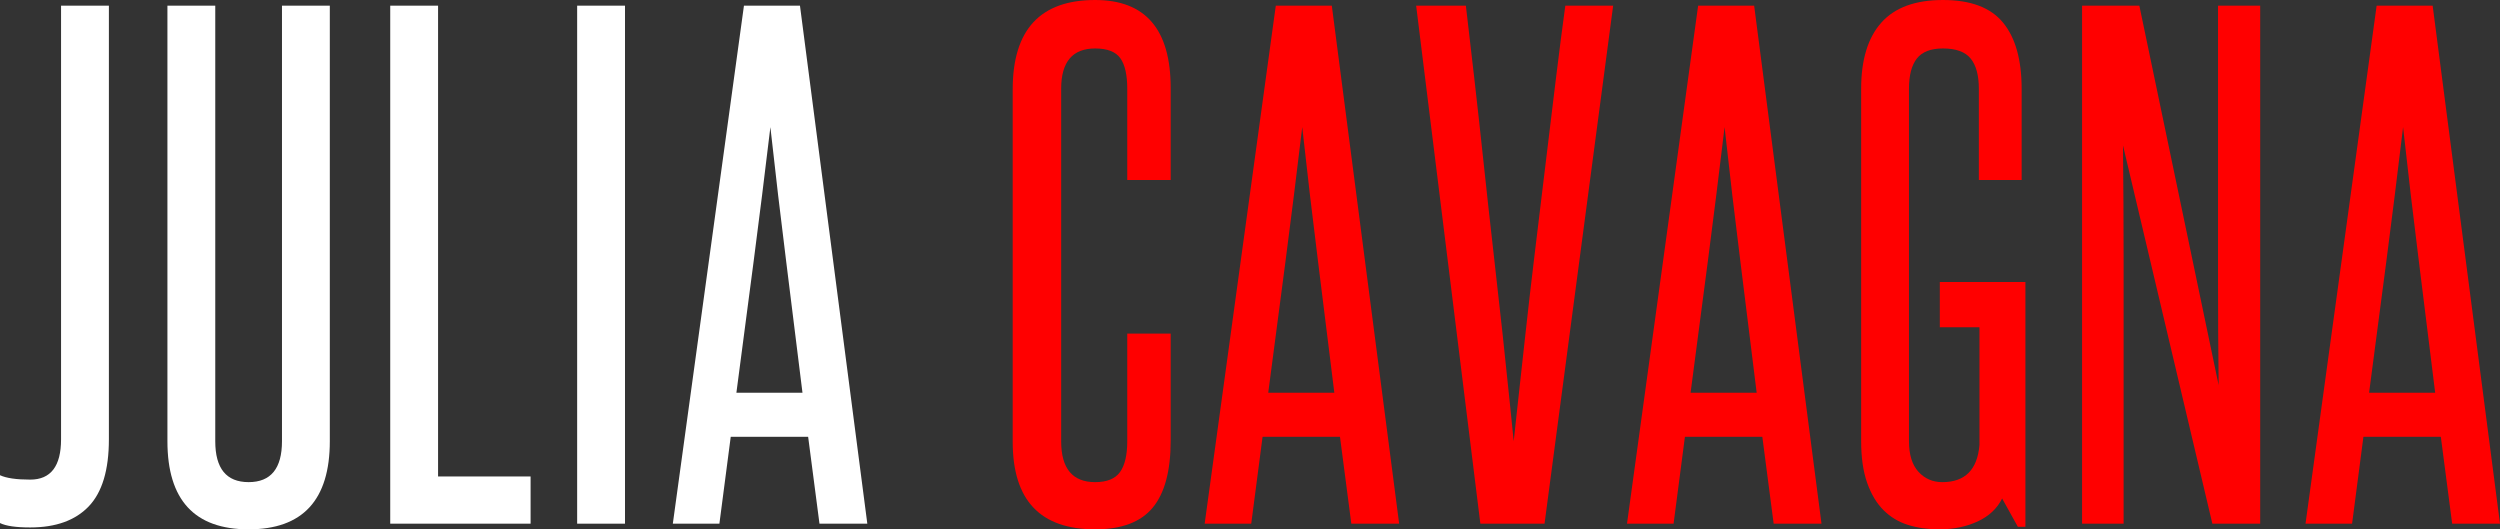
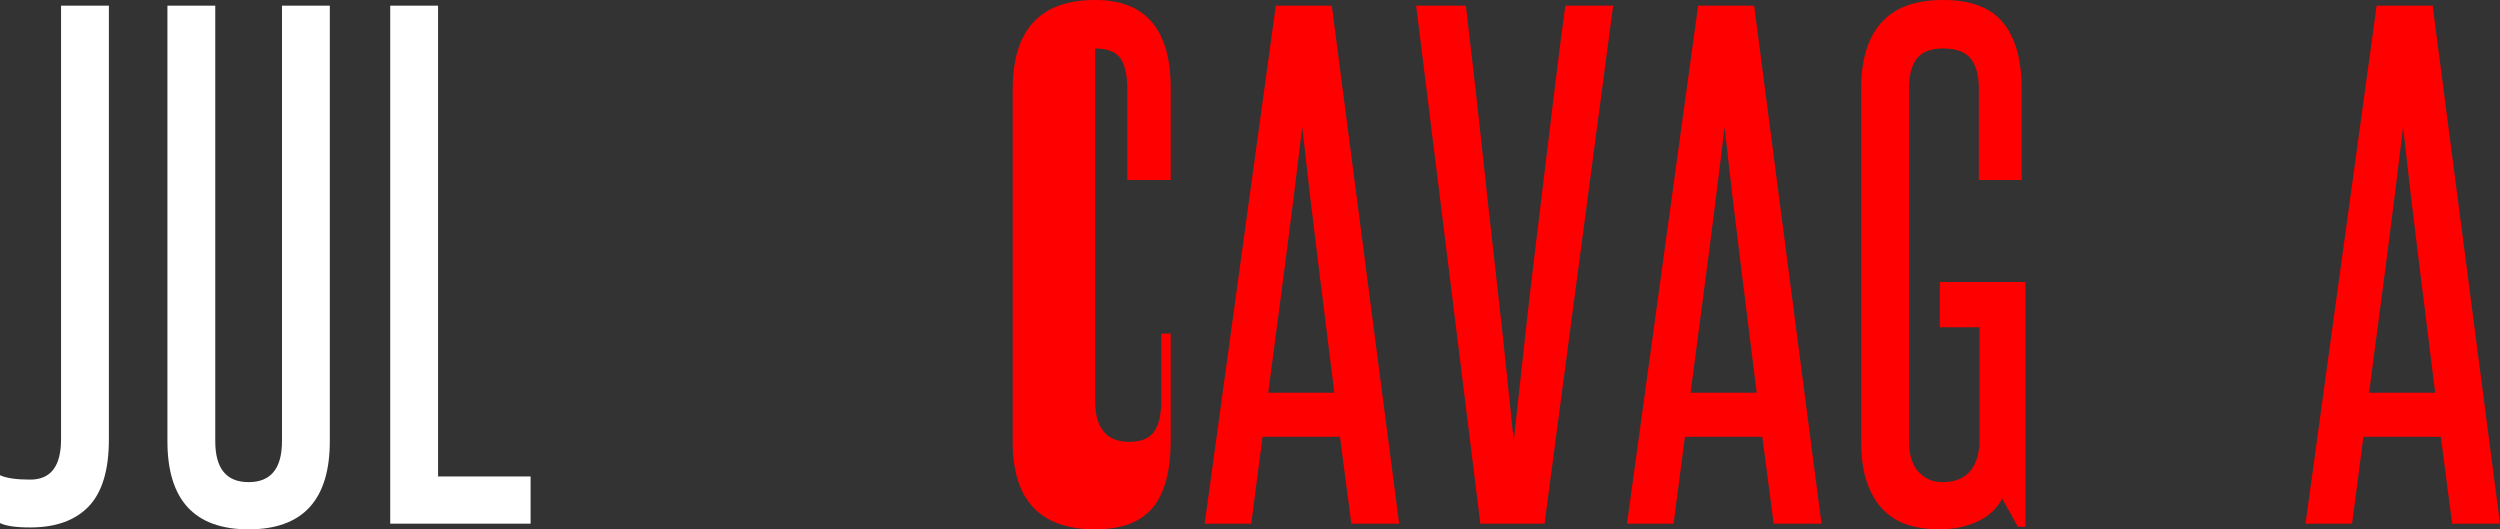
<svg xmlns="http://www.w3.org/2000/svg" version="1.1" id="Layer_1" x="0px" y="0px" width="361.401px" height="76.521px" viewBox="0 0 361.401 76.521" enable-background="new 0 0 361.401 76.521" xml:space="preserve">
  <rect x="0" y="0" width="361.401" height="76.521" fill="#333333" stroke="none" />
  <g>
    <path fill="#FFFFFF" d="M0,68.696c0.91,0.425,2.366,0.637,4.368,0.637c2.971,0,4.458-1.941,4.458-5.823V0.819h6.915V63.51   c0,4.429-0.971,7.659-2.912,9.69c-1.942,2.033-4.763,3.048-8.462,3.048c-2.063,0-3.519-0.213-4.368-0.637V68.696z" />
    <path fill="#FFFFFF" d="M40.763,0.819h6.915v62.964c0,8.493-3.913,12.738-11.738,12.738c-7.825,0-11.737-4.245-11.737-12.738V0.819   h6.915v62.964c0,3.944,1.606,5.914,4.822,5.914c3.214,0,4.823-1.97,4.823-5.914V0.819z" />
    <path fill="#FFFFFF" d="M56.412,75.703V0.819h6.915v68.06h13.375v6.824H56.412z" />
-     <path fill="#FFFFFF" d="M83.434,75.703V0.819h6.916v74.884H83.434z" />
-     <path fill="#FFFFFF" d="M118.464,75.703l-1.638-12.557h-11.191l-1.638,12.557h-6.733l10.282-74.884h8.098l9.736,74.884H118.464z    M116.007,56.777c-0.789-6.429-1.578-12.784-2.366-19.062c-0.789-6.278-1.547-12.723-2.274-19.335   c-0.789,6.612-1.592,13.057-2.412,19.335c-0.819,6.278-1.653,12.633-2.502,19.062H116.007z" />
-     <path fill="#FF0000" d="M162.956,48.224h6.279v15.468c0,4.368-0.865,7.598-2.594,9.69s-4.504,3.139-8.326,3.139   c-7.947,0-11.919-4.215-11.919-12.647V12.92c0-8.613,3.972-12.92,11.919-12.92c7.279,0,10.92,4.247,10.92,12.738v13.285h-6.279   V12.83c0-2.002-0.334-3.472-1-4.413c-0.668-0.94-1.881-1.41-3.641-1.41c-3.275,0-4.913,1.942-4.913,5.823v50.954   c0,3.944,1.638,5.914,4.913,5.914c1.697,0,2.896-0.485,3.594-1.456c0.697-0.97,1.047-2.457,1.047-4.458V48.224z" />
+     <path fill="#FF0000" d="M162.956,48.224h6.279v15.468c0,4.368-0.865,7.598-2.594,9.69s-4.504,3.139-8.326,3.139   c-7.947,0-11.919-4.215-11.919-12.647V12.92c0-8.613,3.972-12.92,11.919-12.92c7.279,0,10.92,4.247,10.92,12.738v13.285h-6.279   V12.83c0-2.002-0.334-3.472-1-4.413c-0.668-0.94-1.881-1.41-3.641-1.41v50.954   c0,3.944,1.638,5.914,4.913,5.914c1.697,0,2.896-0.485,3.594-1.456c0.697-0.97,1.047-2.457,1.047-4.458V48.224z" />
    <path fill="#FF0000" d="M195.347,75.703l-1.638-12.557h-11.191l-1.638,12.557h-6.733l10.282-74.884h8.098l9.735,74.884H195.347z    M192.891,56.777c-0.789-6.429-1.578-12.784-2.366-19.062c-0.789-6.278-1.547-12.723-2.274-19.335   c-0.789,6.612-1.593,13.057-2.411,19.335c-0.819,6.278-1.653,12.633-2.503,19.062H192.891z" />
    <path fill="#FF0000" d="M214,75.703l-9.281-74.884h7.188c0.363,3.094,0.773,6.628,1.229,10.6c0.454,3.974,0.909,8.098,1.364,12.375   s0.924,8.539,1.41,12.784c0.485,4.247,0.925,8.189,1.319,11.829c0.395,3.639,0.729,6.824,1.001,9.554   c0.273,2.729,0.47,4.671,0.592,5.823c0.121-1.213,0.332-3.169,0.637-5.869c0.303-2.699,0.651-5.869,1.046-9.508   c0.395-3.64,0.85-7.582,1.365-11.829c0.515-4.245,1.031-8.508,1.547-12.784c0.515-4.276,1.015-8.401,1.501-12.375   c0.485-3.972,0.94-7.506,1.365-10.6h6.915l-9.918,74.884H214z" />
    <path fill="#FF0000" d="M256.401,75.703l-1.638-12.557h-11.191l-1.638,12.557h-6.733l10.282-74.884h8.098l9.735,74.884H256.401z    M253.945,56.777c-0.789-6.429-1.578-12.784-2.366-19.062c-0.789-6.278-1.547-12.723-2.274-19.335   c-0.789,6.612-1.593,13.057-2.411,19.335c-0.819,6.278-1.653,12.633-2.503,19.062H253.945z" />
    <path fill="#FF0000" d="M291.705,76.158l-2.274-4.095c-0.728,1.456-1.911,2.563-3.549,3.321s-3.488,1.137-5.55,1.137   c-1.638,0-3.14-0.213-4.504-0.637c-1.365-0.424-2.548-1.138-3.549-2.138c-1.001-1.001-1.79-2.32-2.366-3.958   c-0.577-1.638-0.864-3.64-0.864-6.005V12.83c0-4.186,0.97-7.37,2.912-9.554C273.901,1.092,276.874,0,280.877,0   c4.003,0,6.899,1.092,8.689,3.275c1.788,2.184,2.684,5.369,2.684,9.554v13.193h-6.187V12.83c0-1.941-0.396-3.396-1.184-4.368   c-0.789-0.97-2.124-1.456-4.003-1.456c-1.761,0-3.019,0.486-3.776,1.456c-0.759,0.971-1.138,2.427-1.138,4.368v50.954   c0,1.942,0.455,3.412,1.365,4.413c0.91,1,2.062,1.501,3.458,1.501c3.275,0,5.063-1.789,5.368-5.368V47.314h-5.732v-6.551h12.374   v35.395H291.705z" />
-     <path fill="#FF0000" d="M319.82,75.703l-12.921-54.684c0.06,5.702,0.091,11.237,0.091,16.605c0,5.368,0,10.904,0,16.605v21.473   h-6.005V0.819h8.28l11.464,54.866c-0.061-5.155-0.091-10.205-0.091-15.149c0-4.943,0-9.993,0-15.15V0.819h6.097v74.884H319.82z" />
    <path fill="#FF0000" d="M354.486,75.703l-1.638-12.557h-11.191l-1.638,12.557h-6.733l10.282-74.884h8.098l9.735,74.884H354.486z    M352.03,56.777c-0.789-6.429-1.578-12.784-2.366-19.062c-0.789-6.278-1.547-12.723-2.274-19.335   c-0.789,6.612-1.593,13.057-2.411,19.335c-0.819,6.278-1.653,12.633-2.503,19.062H352.03z" />
  </g>
</svg>